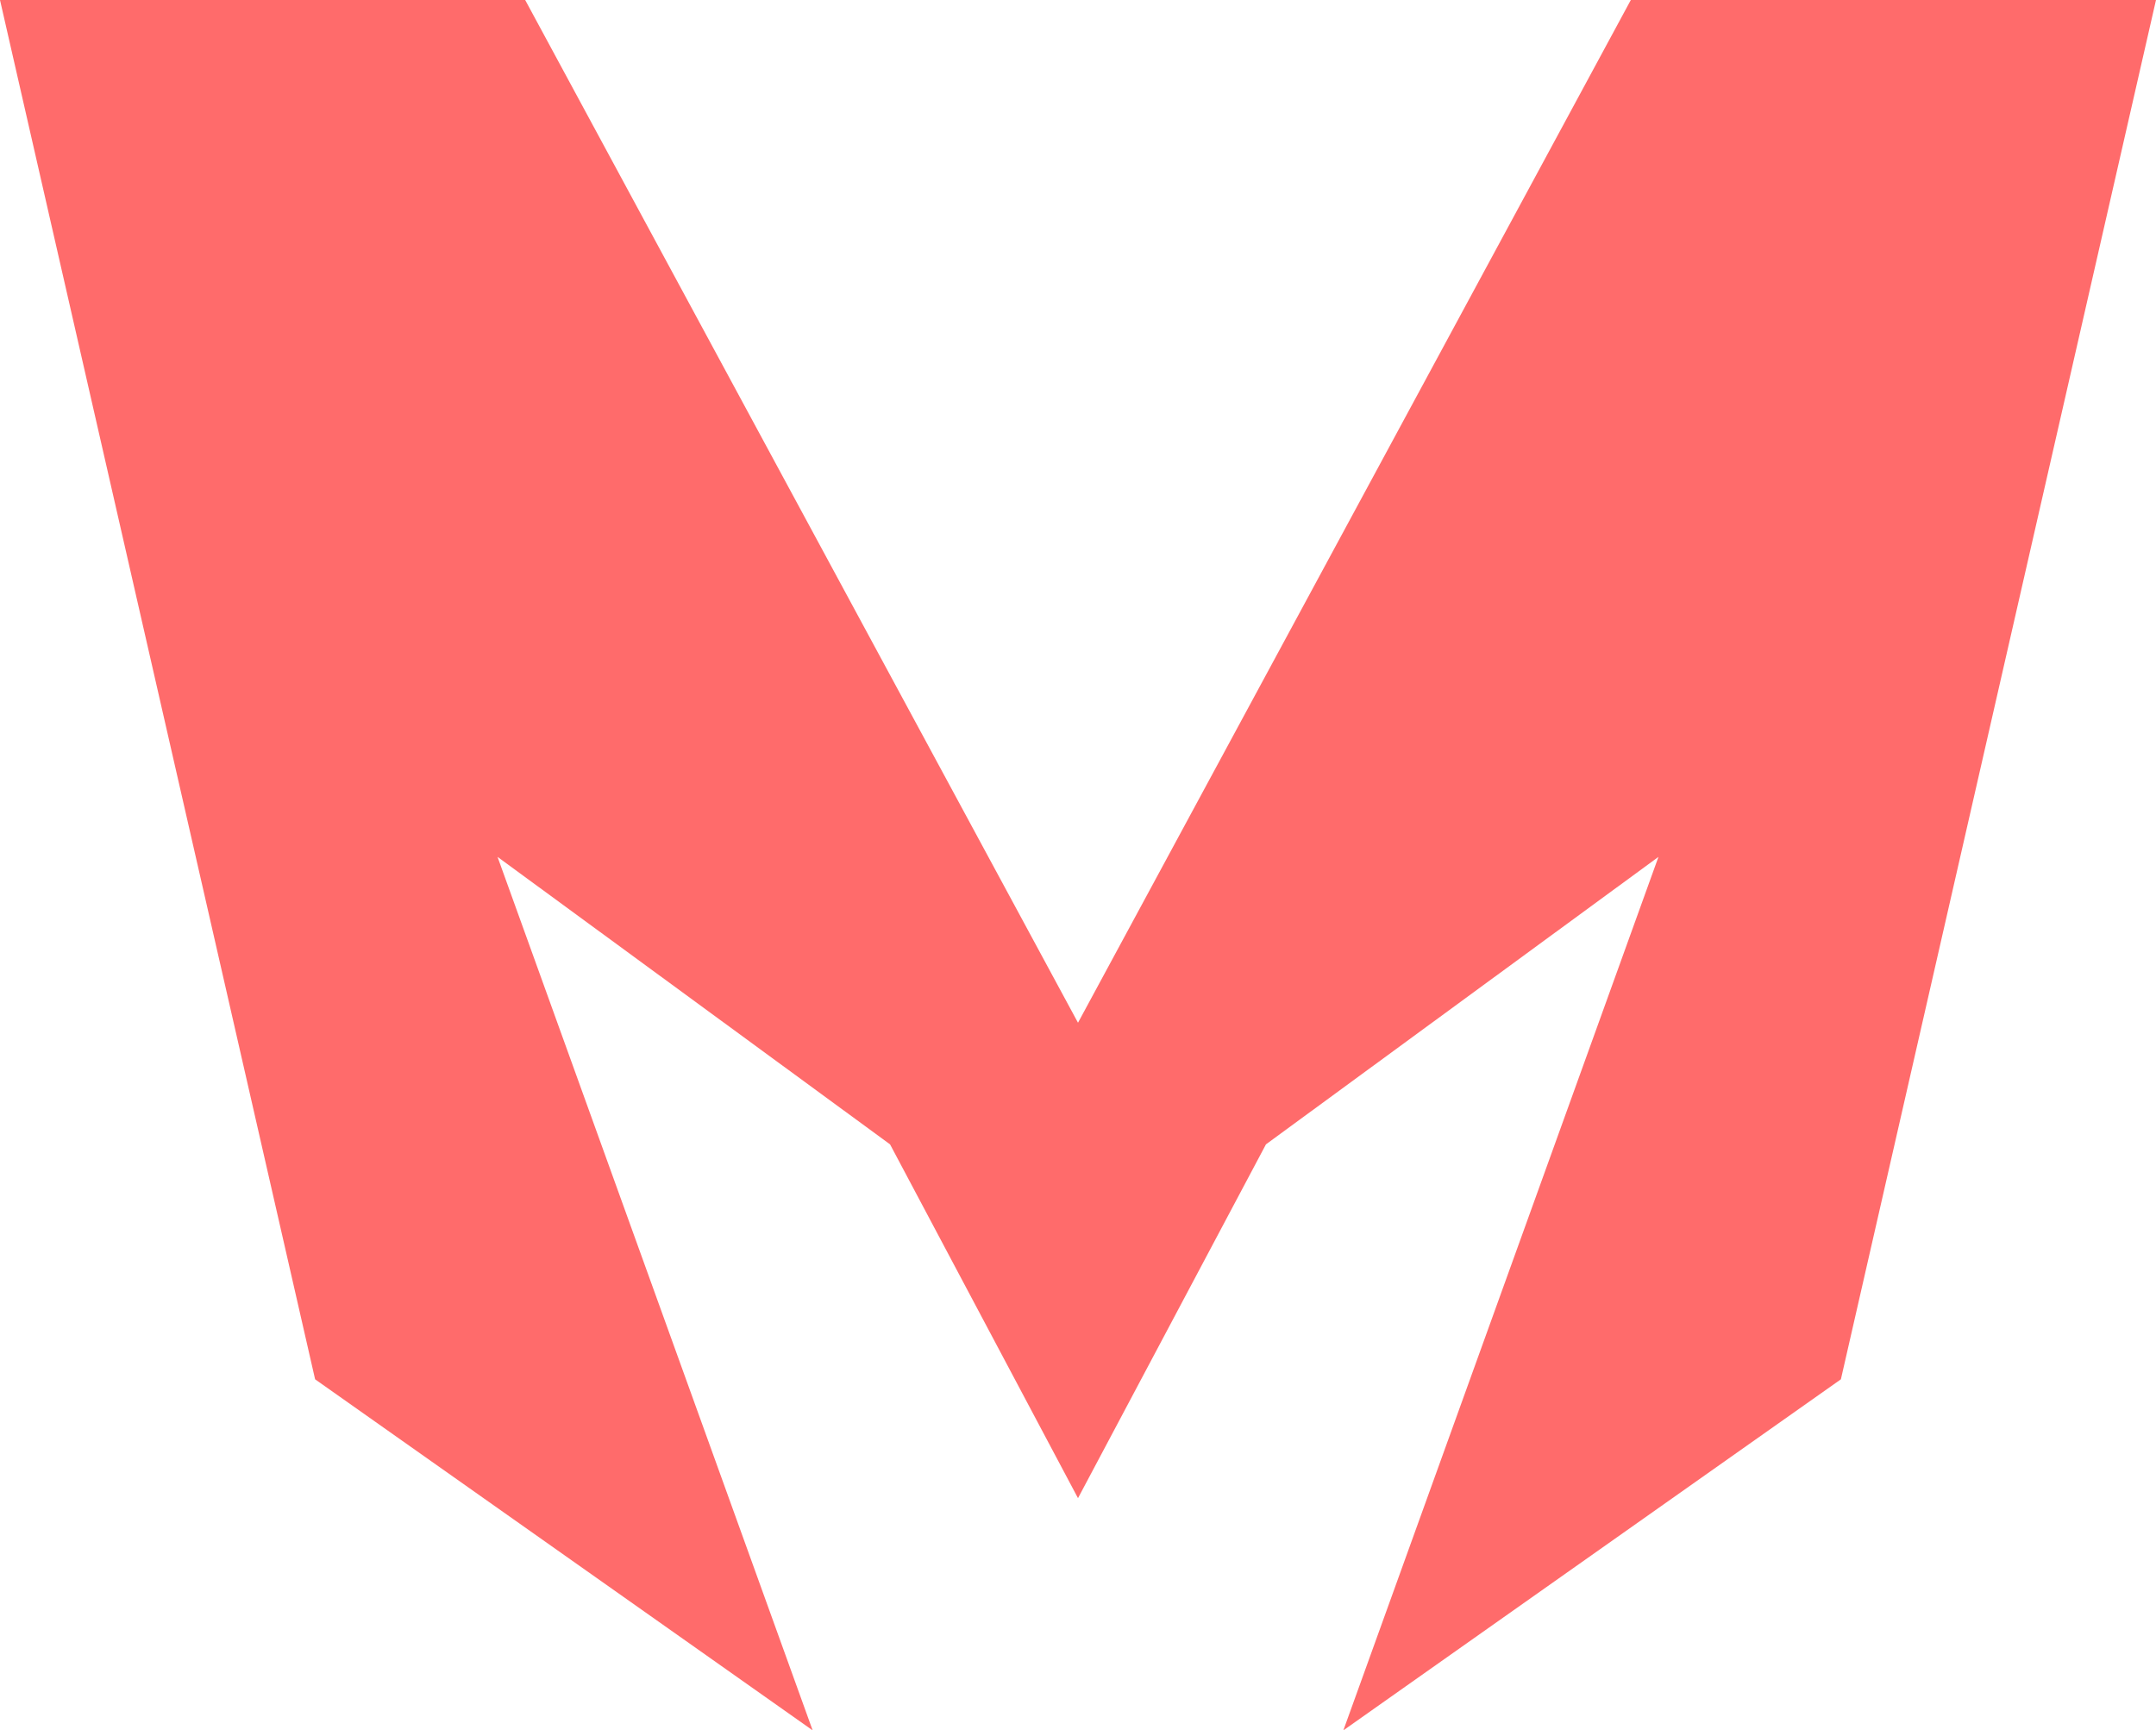
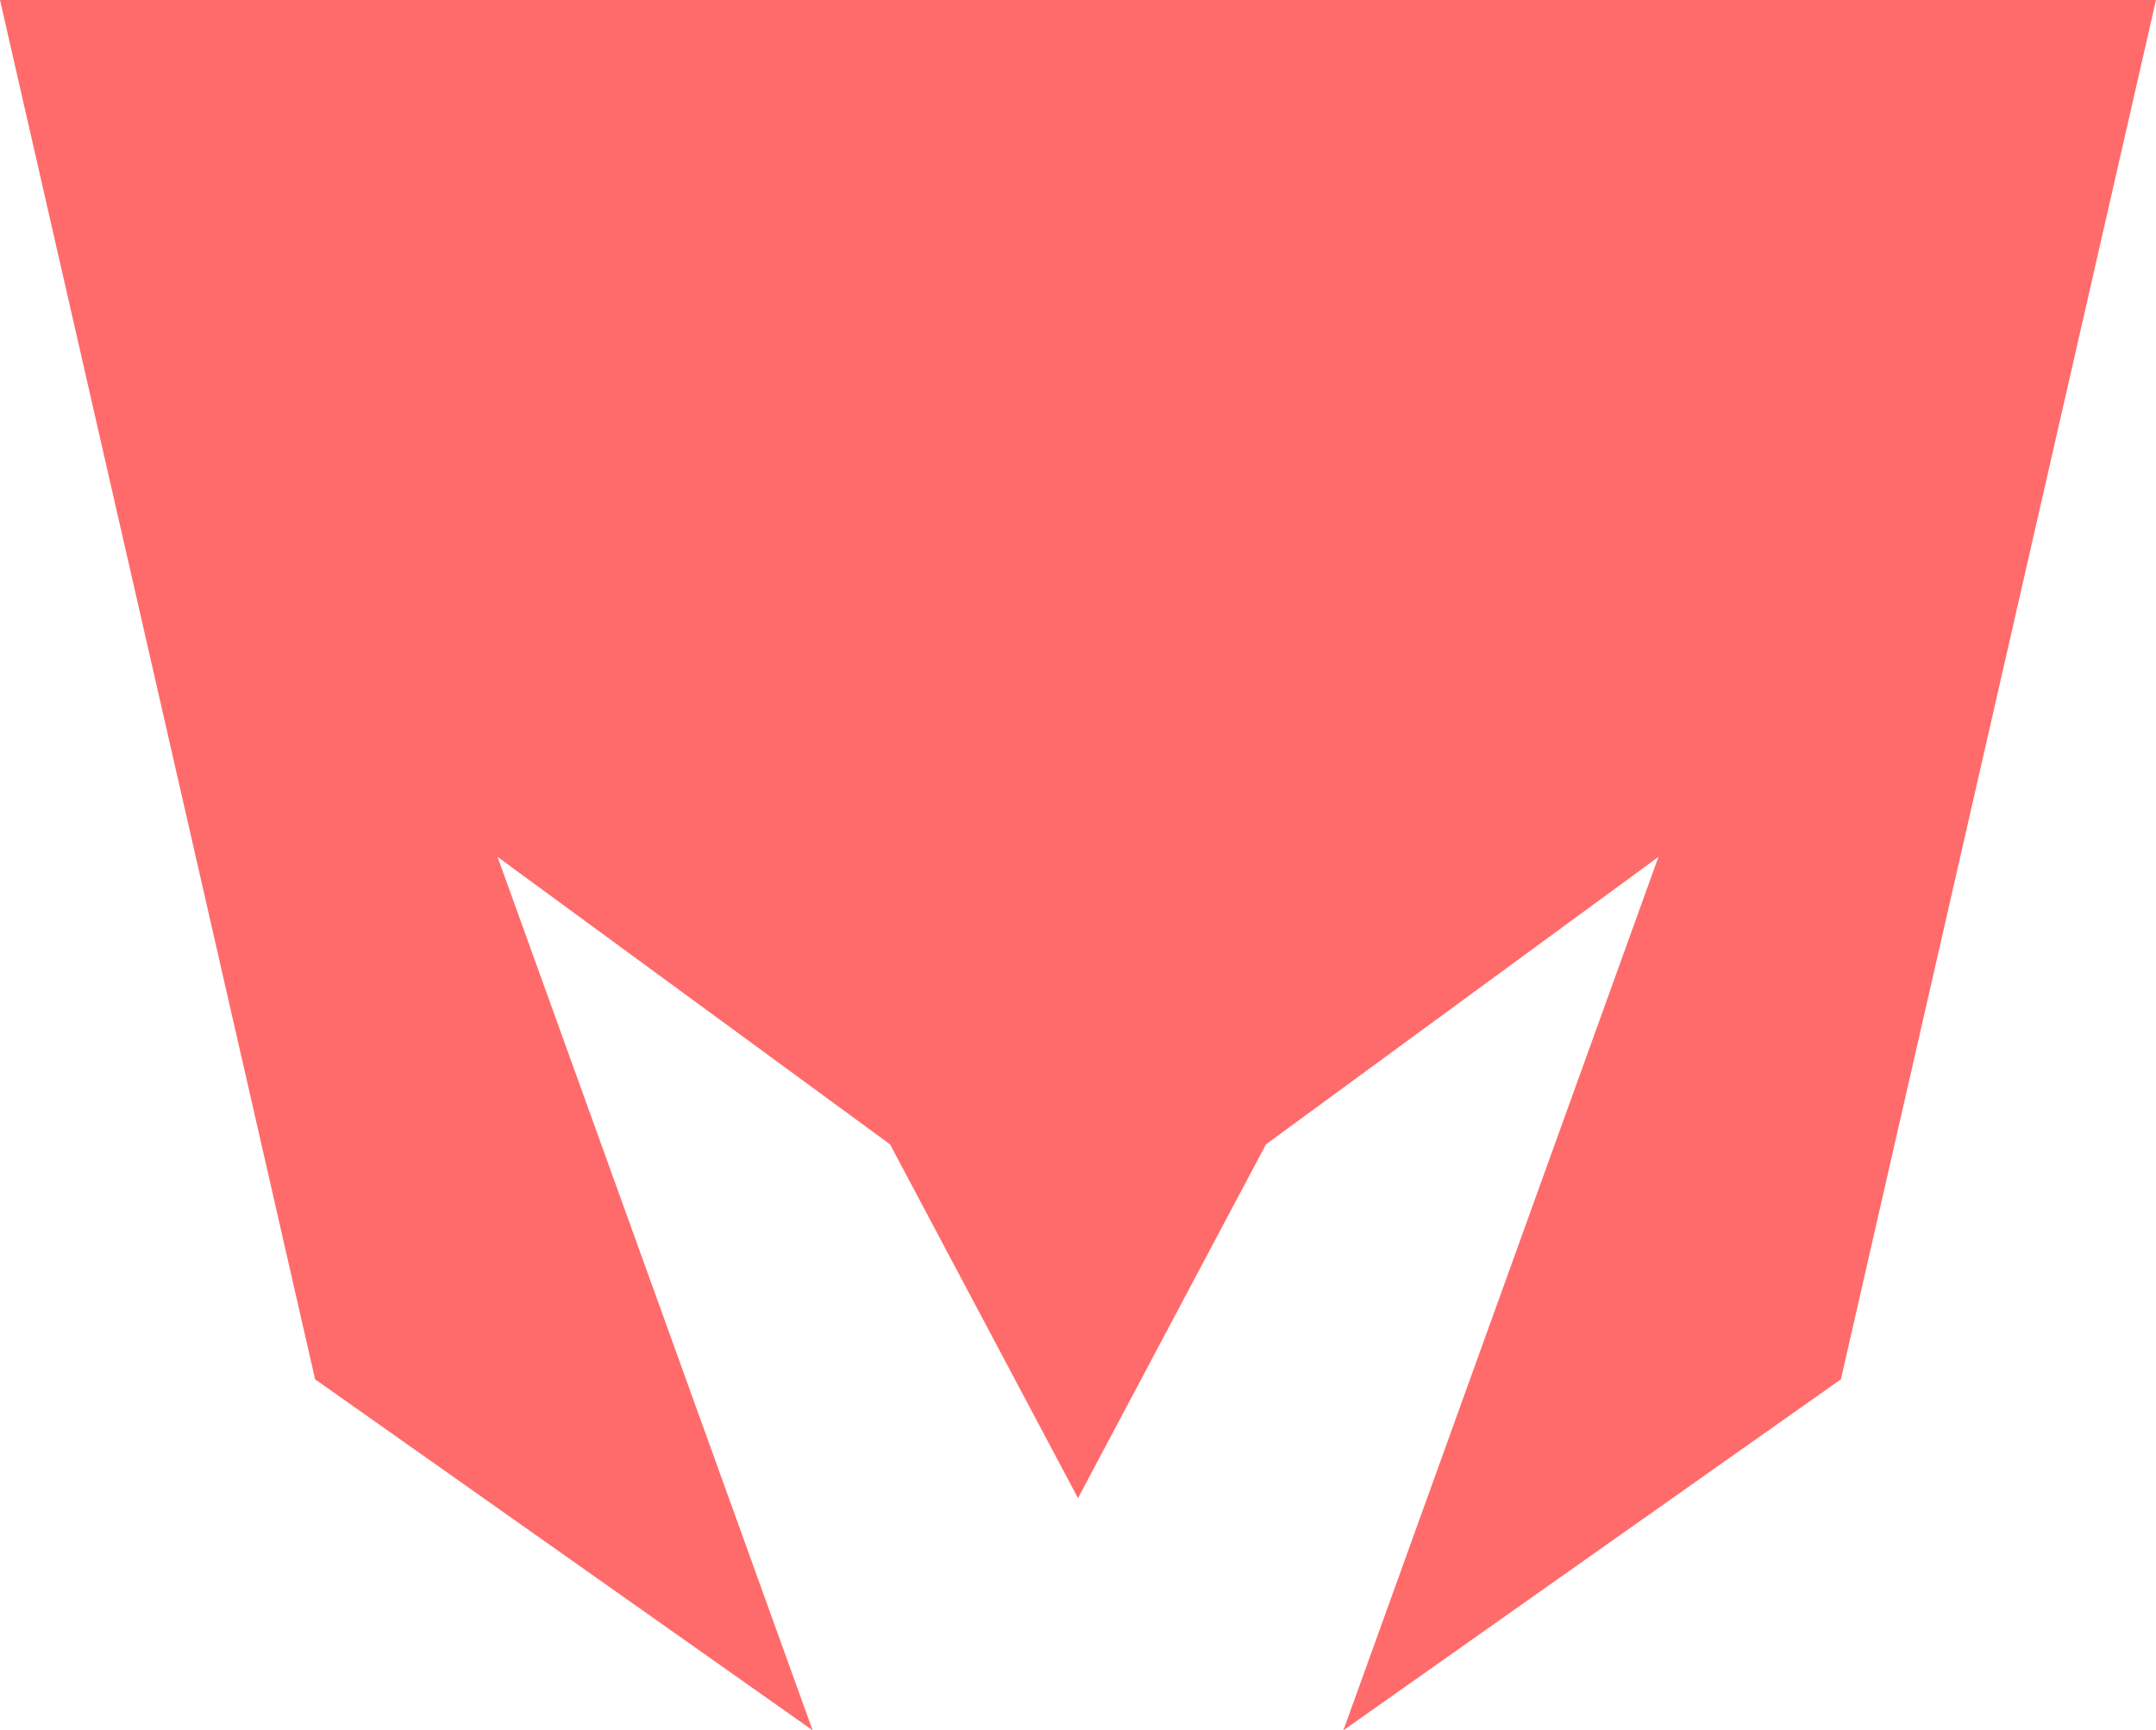
<svg xmlns="http://www.w3.org/2000/svg" width="390" height="313" viewBox="0 0 390 313" fill="none">
-   <path d="M300 155L229 207L195 271L161 207L90 155L147 313L57 249.5L0 0H95L195 185L295 0H390L333 249.5L243 313L300 155Z" fill="#FF6B6B" />
+   <path d="M300 155L229 207L195 271L161 207L90 155L147 313L57 249.5L0 0H95L295 0H390L333 249.5L243 313L300 155Z" fill="#FF6B6B" />
</svg>